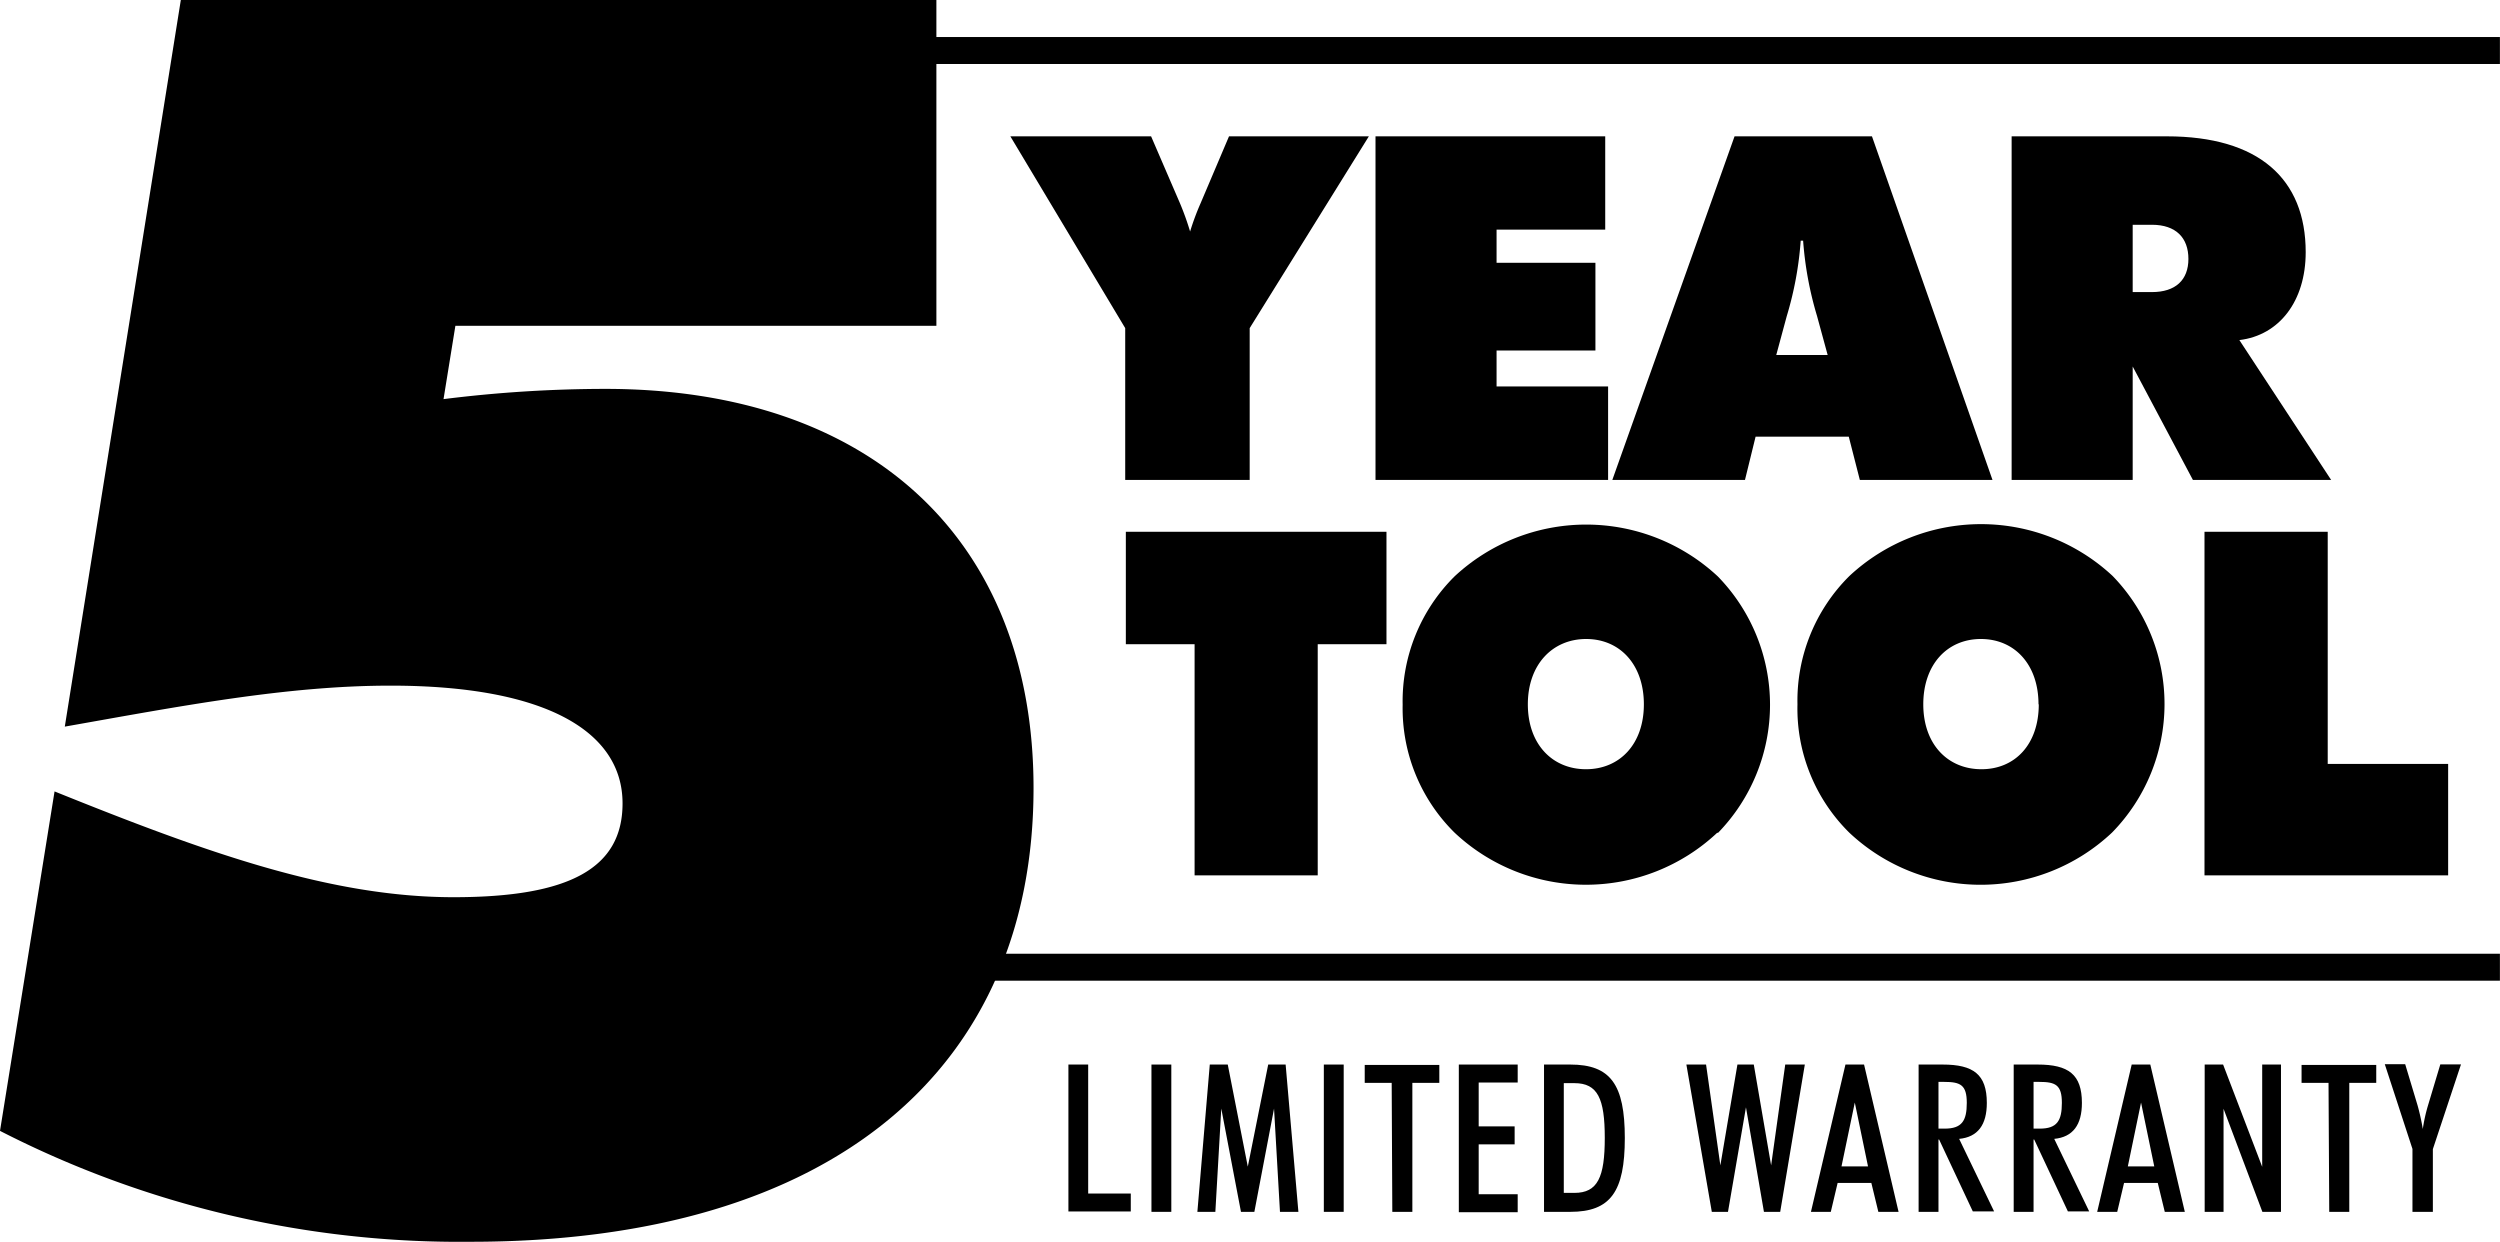
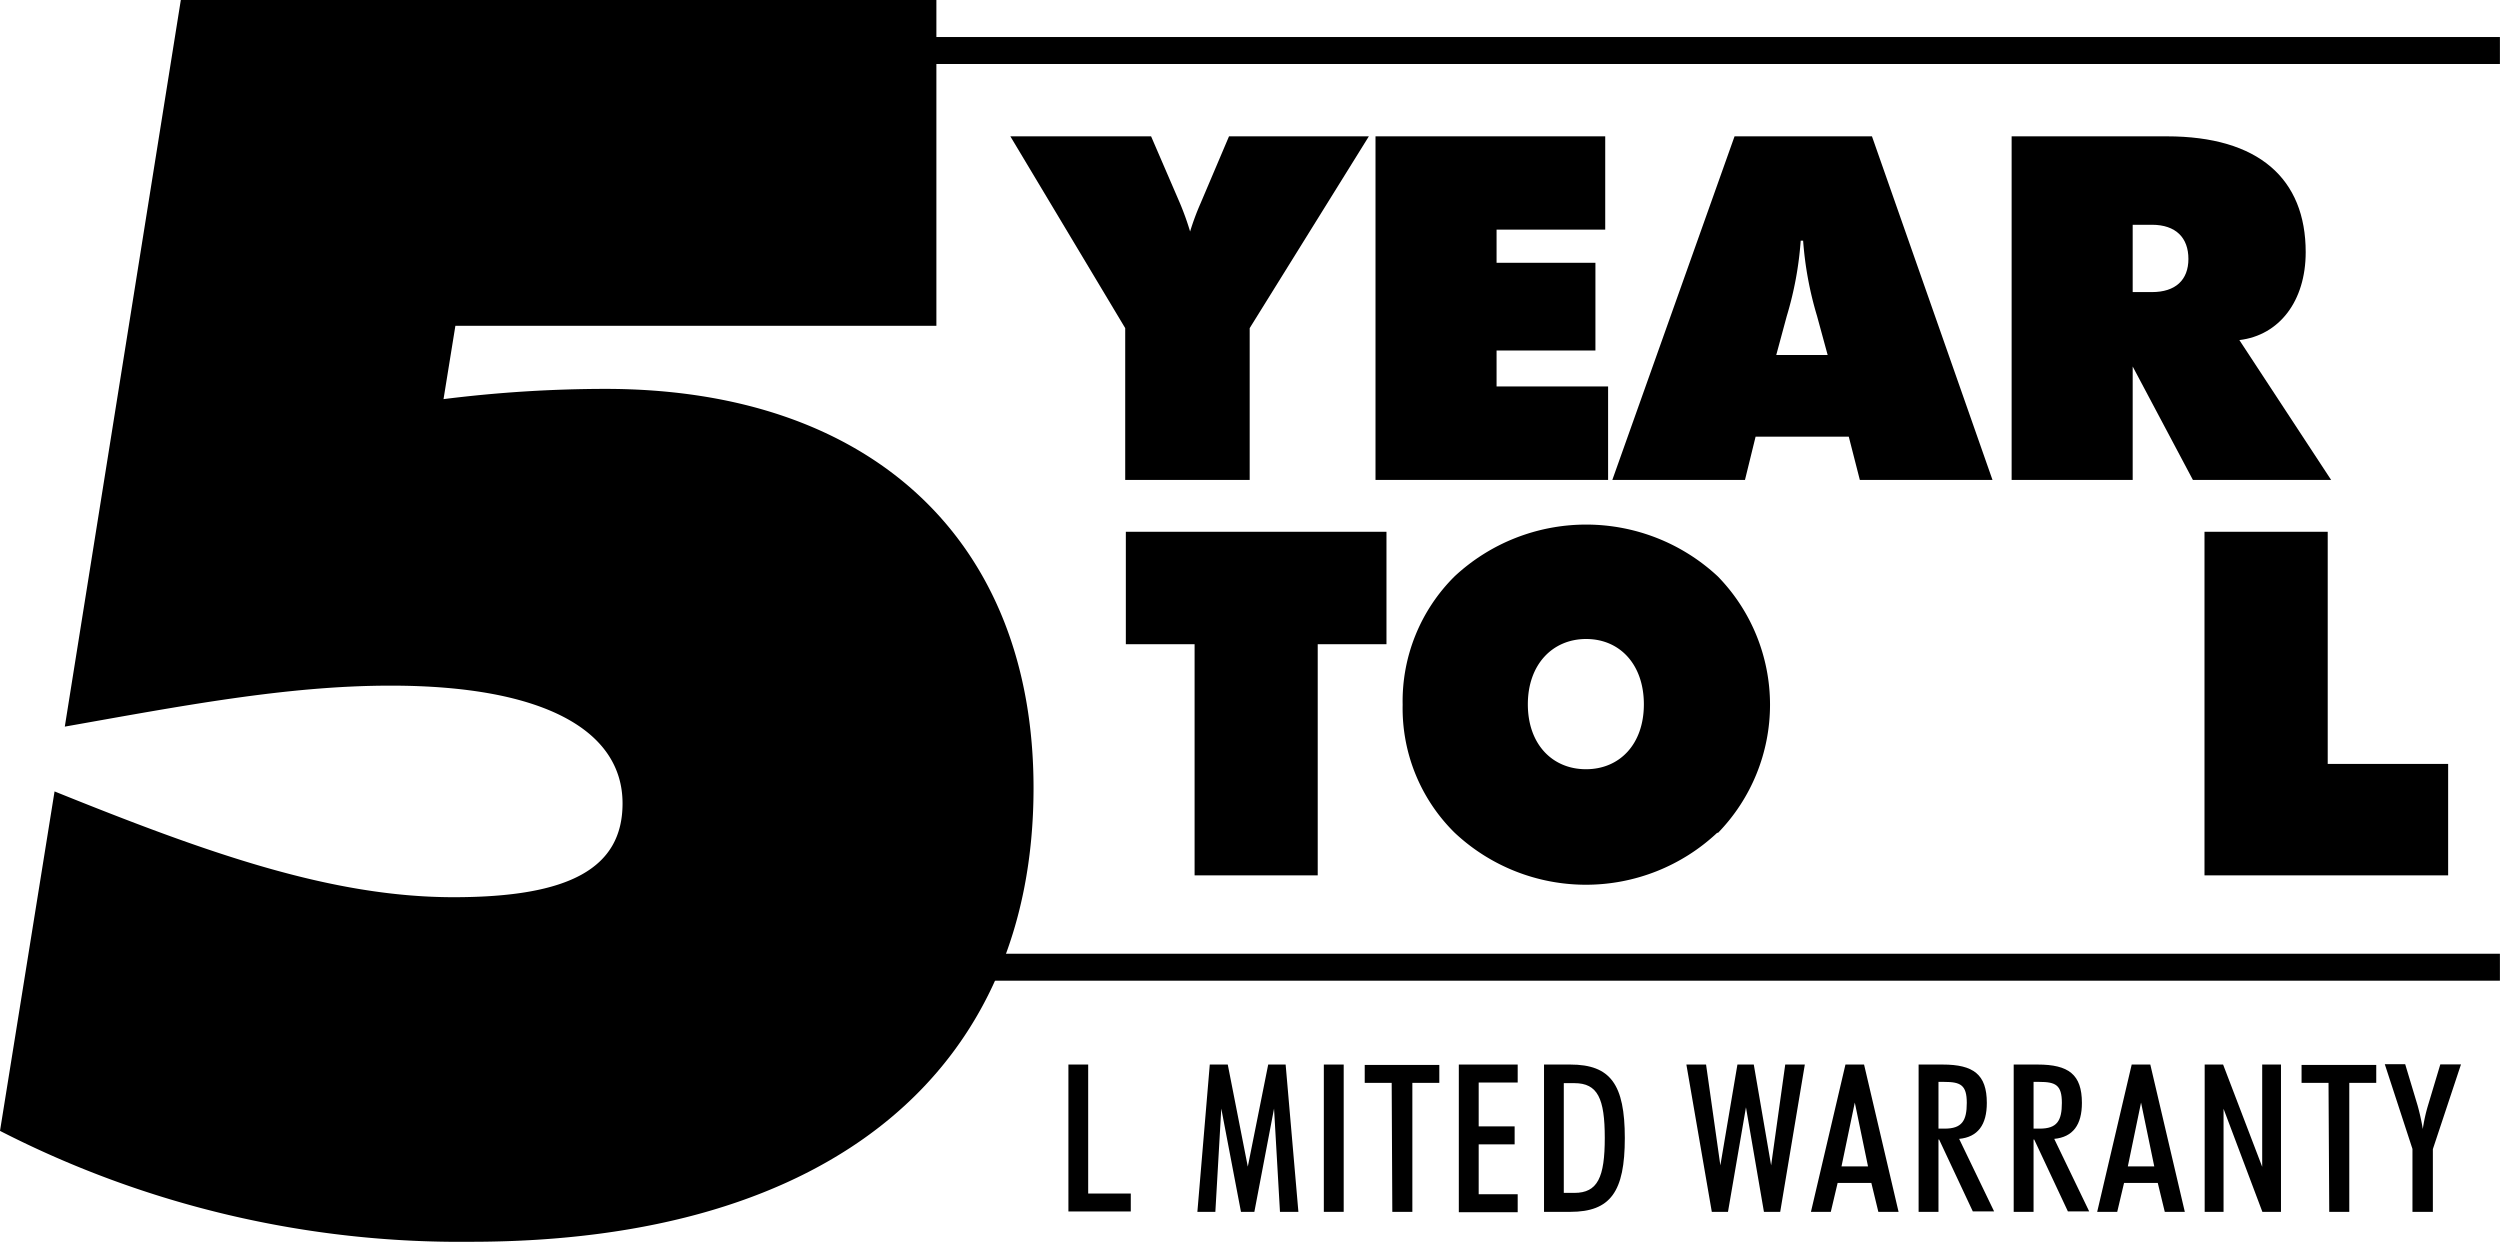
<svg xmlns="http://www.w3.org/2000/svg" viewBox="0 0 278.17 138.17">
  <defs>
    <style>.cls-1{fill:#000000;}</style>
  </defs>
  <g id="Layer_2" data-name="Layer 2">
    <g id="Layer_1-2" data-name="Layer 1">
      <path class="cls-1" d="M20.12,0h84.07V36.25H50.67l-1.32,8.16a145.74,145.74,0,0,1,18-1.14C97.17,43.27,115,60.35,115,87.68c0,31.13-22.2,50.49-62.63,50.49A112.11,112.11,0,0,1,0,125.83L6.07,88.06C23,94.89,36.82,99.83,50.48,99.83c12.91,0,18.79-3.23,18.79-10.44,0-8-8.54-13.1-25.81-13.1-11.58,0-23.34,2.28-36.25,4.56Z" />
      <path class="cls-1" d="M125.2,36.51,112.42,15.17h15.66l3.21,7.44a30.73,30.73,0,0,1,1.13,3.15,28.31,28.31,0,0,1,1.17-3.15l3.16-7.44h15.56L139.05,36.51V53.4H125.2Z" />
      <path class="cls-1" d="M153.05,15.17h25.56V25.55H166.52v3.69h11V39h-11v4h12.41V53.4H153.05Z" />
      <path class="cls-1" d="M193,15.17h15.29L221.7,53.4H206.94l-1.23-4.81H195.34l-1.18,4.81H179.4ZM203.36,39.5l-1.18-4.33a38.86,38.86,0,0,1-1.55-8.39h-.27a38.26,38.26,0,0,1-1.55,8.39l-1.17,4.33Z" />
      <path class="cls-1" d="M223.83,15.17H241.1c10.21,0,15.45,4.71,15.45,12.89,0,5.45-2.94,9.25-7.38,9.78L259.38,53.4H244L237.3,40.78V53.4H223.83ZM237.3,32.5h2.14c2.62,0,4.06-1.34,4.06-3.69s-1.39-3.8-4.06-3.8H237.3Z" />
      <path class="cls-1" d="M132.92,71.68h-7.65V59.17h29V71.68h-7.65V97.4H132.92Z" />
      <path class="cls-1" d="M191.09,92.64a21.33,21.33,0,0,1-29.25,0,19.43,19.43,0,0,1-5.77-14.22,19.57,19.57,0,0,1,5.77-14.28,21.48,21.48,0,0,1,29.3,0,20.45,20.45,0,0,1,0,28.55Zm-8.18-14.27c0-4.44-2.68-7.27-6.42-7.27S170,73.93,170,78.37s2.73,7.22,6.47,7.22S182.91,82.81,182.91,78.37Z" />
-       <path class="cls-1" d="M235,92.64a21.31,21.31,0,0,1-29.24,0A19.4,19.4,0,0,1,200,78.37a19.53,19.53,0,0,1,5.78-14.28,21.47,21.47,0,0,1,29.29,0A20.45,20.45,0,0,1,235,92.64Zm-8.18-14.27c0-4.44-2.67-7.27-6.41-7.27S214,73.93,214,78.37s2.72,7.22,6.47,7.22S226.85,82.81,226.85,78.37Z" />
      <path class="cls-1" d="M245.29,59.17H259V85H272.4V97.4H245.29Z" />
      <path class="cls-1" d="M118.88,118.45h2.2V132.8h4.74v2h-6.94Z" />
-       <path class="cls-1" d="M128.12,118.45h2.21v16.39h-2.21Z" />
      <path class="cls-1" d="M134.61,118.45h2l2.23,11.36,2.27-11.36h1.94l1.42,16.39h-2.05l-.66-11.49-2.19,11.49h-1.49l-2.19-11.49-.66,11.49h-2Z" />
      <path class="cls-1" d="M147.3,118.45h2.21v16.39H147.3Z" />
      <path class="cls-1" d="M154.85,120.49h-3v-2h8.3v2h-3v14.35h-2.23Z" />
      <path class="cls-1" d="M162.32,118.45h6.55v2h-4.34v4.88h4v2h-4v5.55h4.34v2h-6.55Z" />
      <path class="cls-1" d="M171.8,118.45h2.92c4.48,0,6.07,2.21,6.07,8.18s-1.59,8.21-6.07,8.21H171.8Zm3.38,14.28c2.6,0,3.38-1.75,3.38-6.12s-.78-6.09-3.38-6.09H174v12.21Z" />
      <path class="cls-1" d="M187.64,118.45h2.19l1.59,11.22,1.9-11.22h1.82l1.93,11.22,1.57-11.22h2.18l-2.74,16.39h-1.81l-2-11.63-2,11.63h-1.8Z" />
      <path class="cls-1" d="M205.34,118.45h2.07l3.84,16.39H209l-.78-3.22h-3.75l-.76,3.22H201.5Zm-.44,11.33h2.95l-1.47-7.1Z" />
      <path class="cls-1" d="M215.69,134.84h-2.21V118.45h2.67c3.43,0,4.92,1.1,4.92,4.27,0,2.44-1,3.8-3.08,4l3.89,8.07h-2.37l-3.75-8h-.07Zm.69-9.26c1.91,0,2.46-.86,2.46-2.86s-.69-2.34-2.53-2.34h-.62v5.2Z" />
      <path class="cls-1" d="M226.27,134.84h-2.21V118.45h2.67c3.43,0,4.92,1.1,4.92,4.27,0,2.44-1,3.8-3.08,4l3.89,8.07h-2.37l-3.75-8h-.07Zm.69-9.26c1.91,0,2.46-.86,2.46-2.86s-.69-2.34-2.53-2.34h-.62v5.2Z" />
      <path class="cls-1" d="M237.19,118.45h2.07l3.84,16.39h-2.23l-.78-3.22h-3.75l-.76,3.22h-2.23Zm-.43,11.33h2.94l-1.47-7.1Z" />
      <path class="cls-1" d="M245.31,118.45h2.05l4.35,11.38V118.45h2.09v16.39h-2.07l-4.32-11.47v11.47h-2.1Z" />
      <path class="cls-1" d="M259.09,120.49h-3v-2h8.31v2h-3v14.35h-2.23Z" />
      <path class="cls-1" d="M270.7,134.84h-2.27v-7l-3.08-9.43h2.27L269,123a24.74,24.74,0,0,1,.58,2.62,18.2,18.2,0,0,1,.57-2.59l1.38-4.6h2.3l-3.13,9.43Z" />
      <rect class="cls-1" x="83.2" y="4.12" width="194.96" height="3" />
      <rect class="cls-1" x="83.2" y="106.12" width="194.96" height="3" />
    </g>
  </g>
</svg>